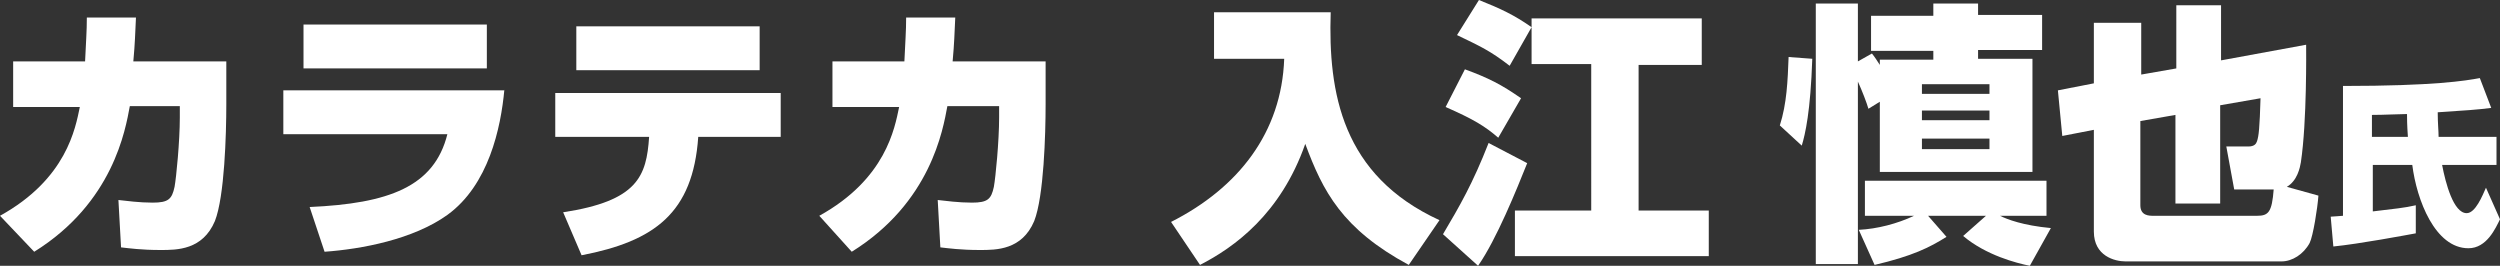
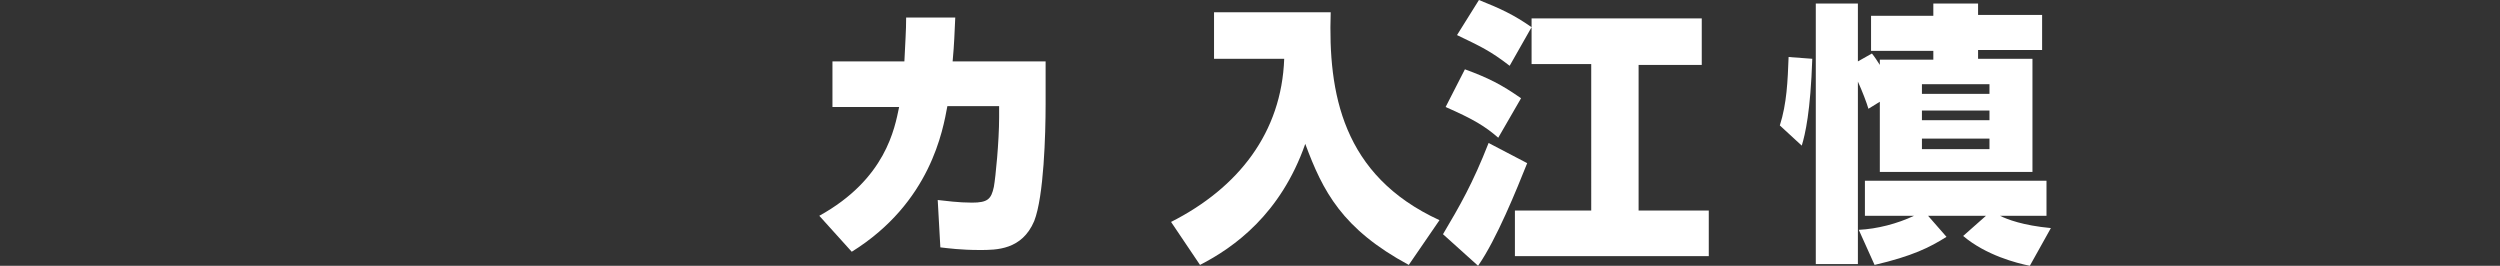
<svg xmlns="http://www.w3.org/2000/svg" version="1.1" id="レイヤー_1" x="0px" y="0px" viewBox="0 0 285 30.3" style="enable-background:new 0 0 285 30.3;" xml:space="preserve">
  <rect x="0" y="0" width="285" height="30.3" fill="#333333" stroke="none" />
  <style type="text/css">
	.st0{fill:#FFFFFF;}
</style>
  <g>
-     <path class="st0" d="M0,24.6c7.6-4.2,8.6-10,9.1-12.4H1.5V7h8.2c0.1-2.3,0.2-3.4,0.2-5l5.6,0c-0.1,2-0.1,2.8-0.3,5h10.6v4.9   c0,3.4-0.2,10.5-1.3,13.3c-1.4,3.3-4.3,3.3-6.2,3.3c-2.2,0-3.6-0.2-4.5-0.3l-0.3-5.4c0.9,0.1,2.4,0.3,3.9,0.3   c1.8,0,2.2-0.4,2.5-1.8c0.2-1.1,0.6-5.2,0.6-7.9v-1.3h-5.7c-0.5,2.7-1.9,11-10.9,16.6L0,24.6z" />
-     <path class="st0" d="M57.5,10.2c-0.4,4.4-1.8,10.9-6.5,14.3c-3.9,2.8-9.8,3.9-14,4.2l-1.7-5.1c9-0.4,14.2-2.3,15.7-8.3H32.3v-5   H57.5z M55.5,2.8v5H34.6v-5H55.5z" />
-     <path class="st0" d="M64.2,24.2c8.5-1.3,9.5-4.1,9.8-8.6H63.3v-5H89v5h-9.4c-0.6,8.7-5,11.9-13.3,13.5L64.2,24.2z M86.6,3v5H65.7V3   H86.6z" />
    <path class="st0" d="M93.4,24.6c7.6-4.2,8.6-10,9.1-12.4h-7.6V7h8.2c0.1-2.3,0.2-3.4,0.2-5l5.6,0c-0.1,2-0.1,2.8-0.3,5h10.6v4.9   c0,3.4-0.2,10.5-1.3,13.3c-1.4,3.3-4.3,3.3-6.2,3.3c-2.2,0-3.6-0.2-4.5-0.3l-0.3-5.4c0.9,0.1,2.4,0.3,3.9,0.3   c1.8,0,2.2-0.4,2.5-1.8c0.2-1.1,0.6-5.2,0.6-7.9v-1.3H108c-0.5,2.7-1.9,11-10.9,16.6L93.4,24.6z" />
    <path class="st0" d="M138.4,1.4h13.3c-0.3,9.2,1.3,18.6,12.4,23.7l-3.5,5.1c-7.6-4.1-9.8-8.4-11.8-13.8c-2.8,8-8.1,11.8-12,13.8   l-3.3-4.9c7.7-3.9,12.6-10.2,12.9-18.6h-8V1.4z" />
    <path class="st0" d="M174.1,18.6c-1.2,3-3.5,8.7-5.6,11.7l-4-3.6c1.9-3.2,3.4-5.8,5.2-10.4L174.1,18.6z M167,7.9   c2.7,1,4.1,1.7,6.4,3.3l-2.6,4.5c-1.5-1.3-2.8-2.1-6-3.5L167,7.9z M168.6,0c2.5,1,4,1.7,6,3.1l-2.5,4.4c-2.2-1.7-3.3-2.2-6-3.5   L168.6,0z M194,2.1v5.3h-7.2v16.6h8v5.2h-22.1v-5.2h8.7V7.3h-6.8V2.1H194z" />
    <path class="st0" d="M206.6,6.7c-0.2,6-0.8,8.6-1.2,9.9l-2.5-2.3c0.8-2.5,0.9-5.1,1-7.8L206.6,6.7z M213,12.4   c-0.2-0.7-0.7-2-1.2-3.1v20.8H207V0.4h4.8V7l1.6-0.9c0.4,0.5,0.5,0.7,0.9,1.3V6.8h6.1v-1h-7.1v-4h7.1V0.4h5.1v1.3h7.3v4h-7.3v1h6.2   v12.9h-17.4v-8L213,12.4z M211.9,26.2c2.1-0.1,4.4-0.7,6.3-1.6h-5.6v-4h20.7v4H228c0.8,0.4,2.6,1.1,5.8,1.4l-2.4,4.3   c-1.5-0.3-5-1.2-7.6-3.4l2.6-2.3h-6.6l2.1,2.4c-1.9,1.2-3.9,2.2-8.2,3.2L211.9,26.2z M219.1,9.6v1.1h7.7V9.6H219.1z M219.1,12.6   v1.1h7.7v-1.1H219.1z M219.1,15.8v1.2h7.7v-1.2H219.1z" />
-     <path class="st0" d="M253.1,6.9l9.8-1.8c0,0.6,0.1,8.7-0.6,13.4c-0.1,0.6-0.4,2.1-1.6,2.8l3.6,1c-0.1,1.4-0.6,4.6-1,5.4   c-0.7,1.3-2,2.1-3.2,2.1h-17.8c-1.2,0-3.6-0.6-3.6-3.4V14.8l-3.6,0.7l-0.5-5.2l4.1-0.8V2.6h5.4v5.9l4-0.7V0.6h5.1V6.9z M253.1,23.2   h-5.1V13.1l-4,0.7v9.6c0,1.2,1,1.2,1.5,1.2h11.8c1.3,0,1.7-0.4,1.9-3h-4.5l-0.9-4.9h2.5c0.7,0,0.9-0.3,1-0.6   c0.2-0.6,0.3-1.5,0.4-4.9l-4.6,0.8V23.2z" />
-     <path class="st0" d="M285,25c-0.5,1-1.5,3.3-3.6,3.3c-3.8,0-5.9-5.5-6.4-9.5h-4.5v5.3c2.5-0.3,3.6-0.4,4.9-0.7v3.2   c-1.1,0.2-6.4,1.2-9.4,1.5l-0.3-3.4c0.3,0,1.2-0.1,1.4-0.1V9.8c10.4,0,14-0.6,15.6-0.9l1.3,3.4c-1.5,0.2-3,0.3-6.1,0.5   c0,1.3,0.1,2.1,0.1,2.8h6.6v3.2h-6.2c0.4,2.1,1.3,5.5,2.8,5.5c1,0,1.8-2,2.2-2.9L285,25z M270.4,15.6h4.1c-0.1-1.4-0.1-2.2-0.1-2.6   c-0.8,0-2.6,0.1-4,0.1V15.6z" />
  </g>
</svg>